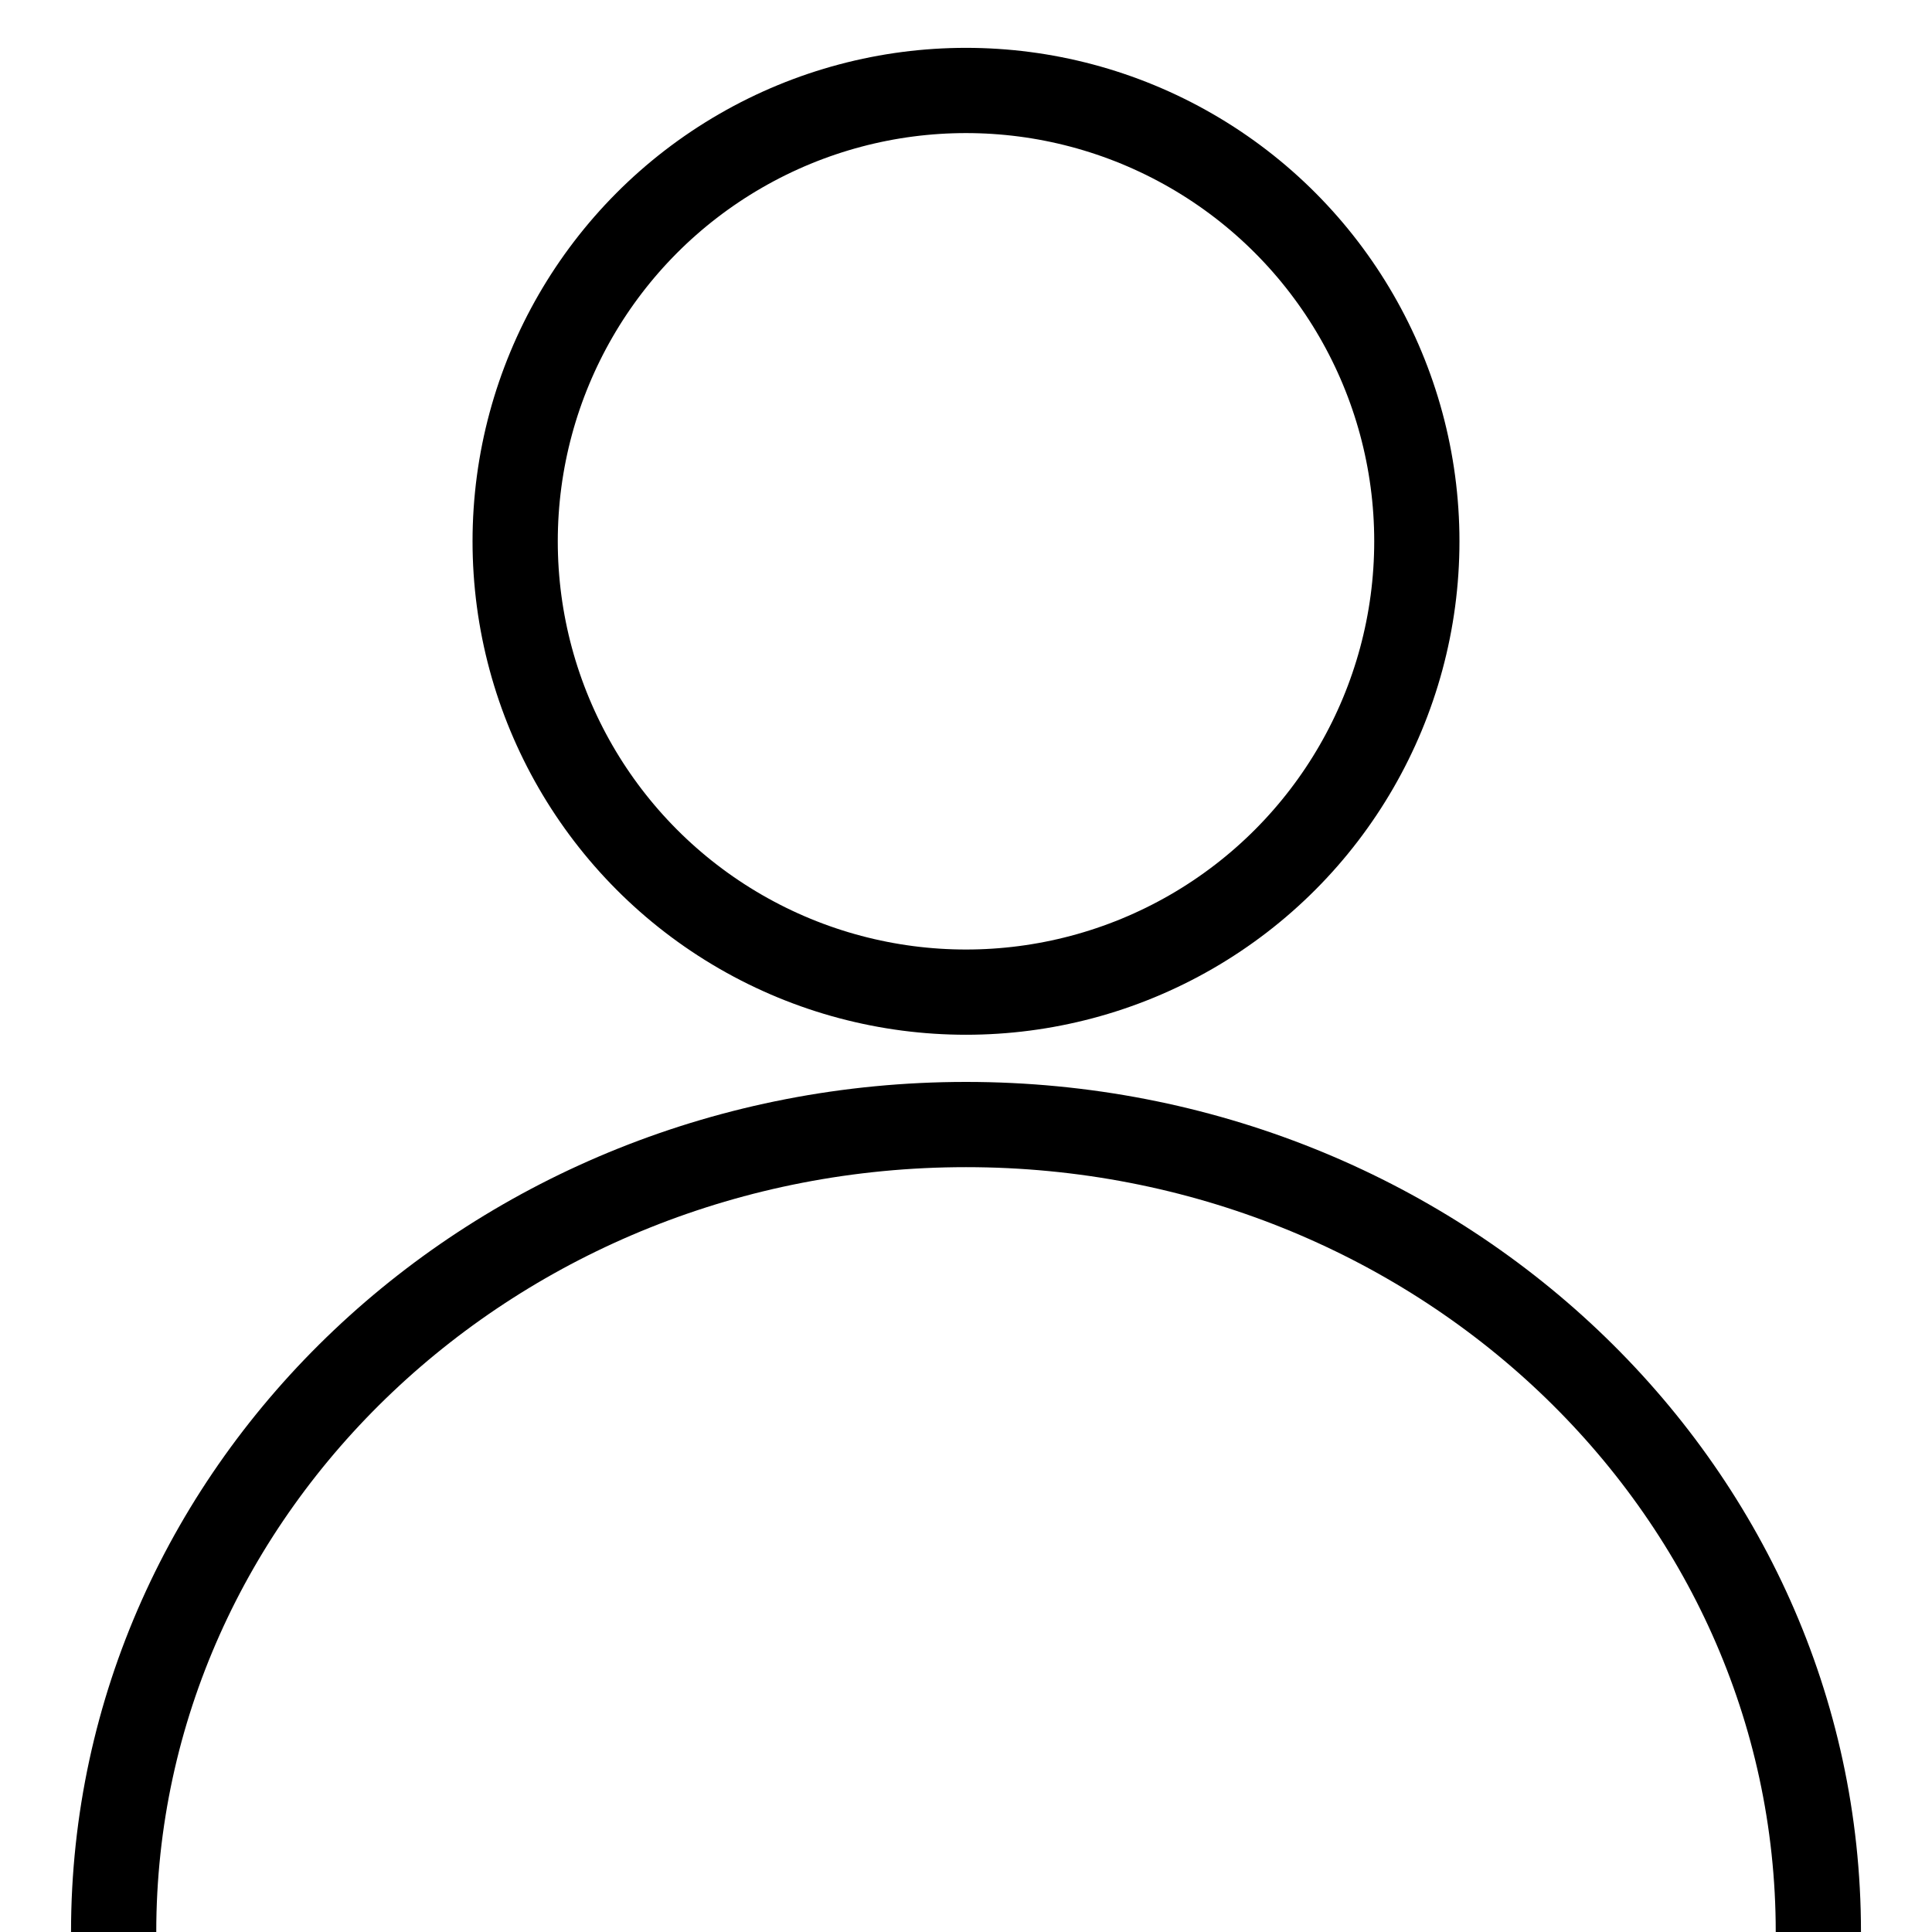
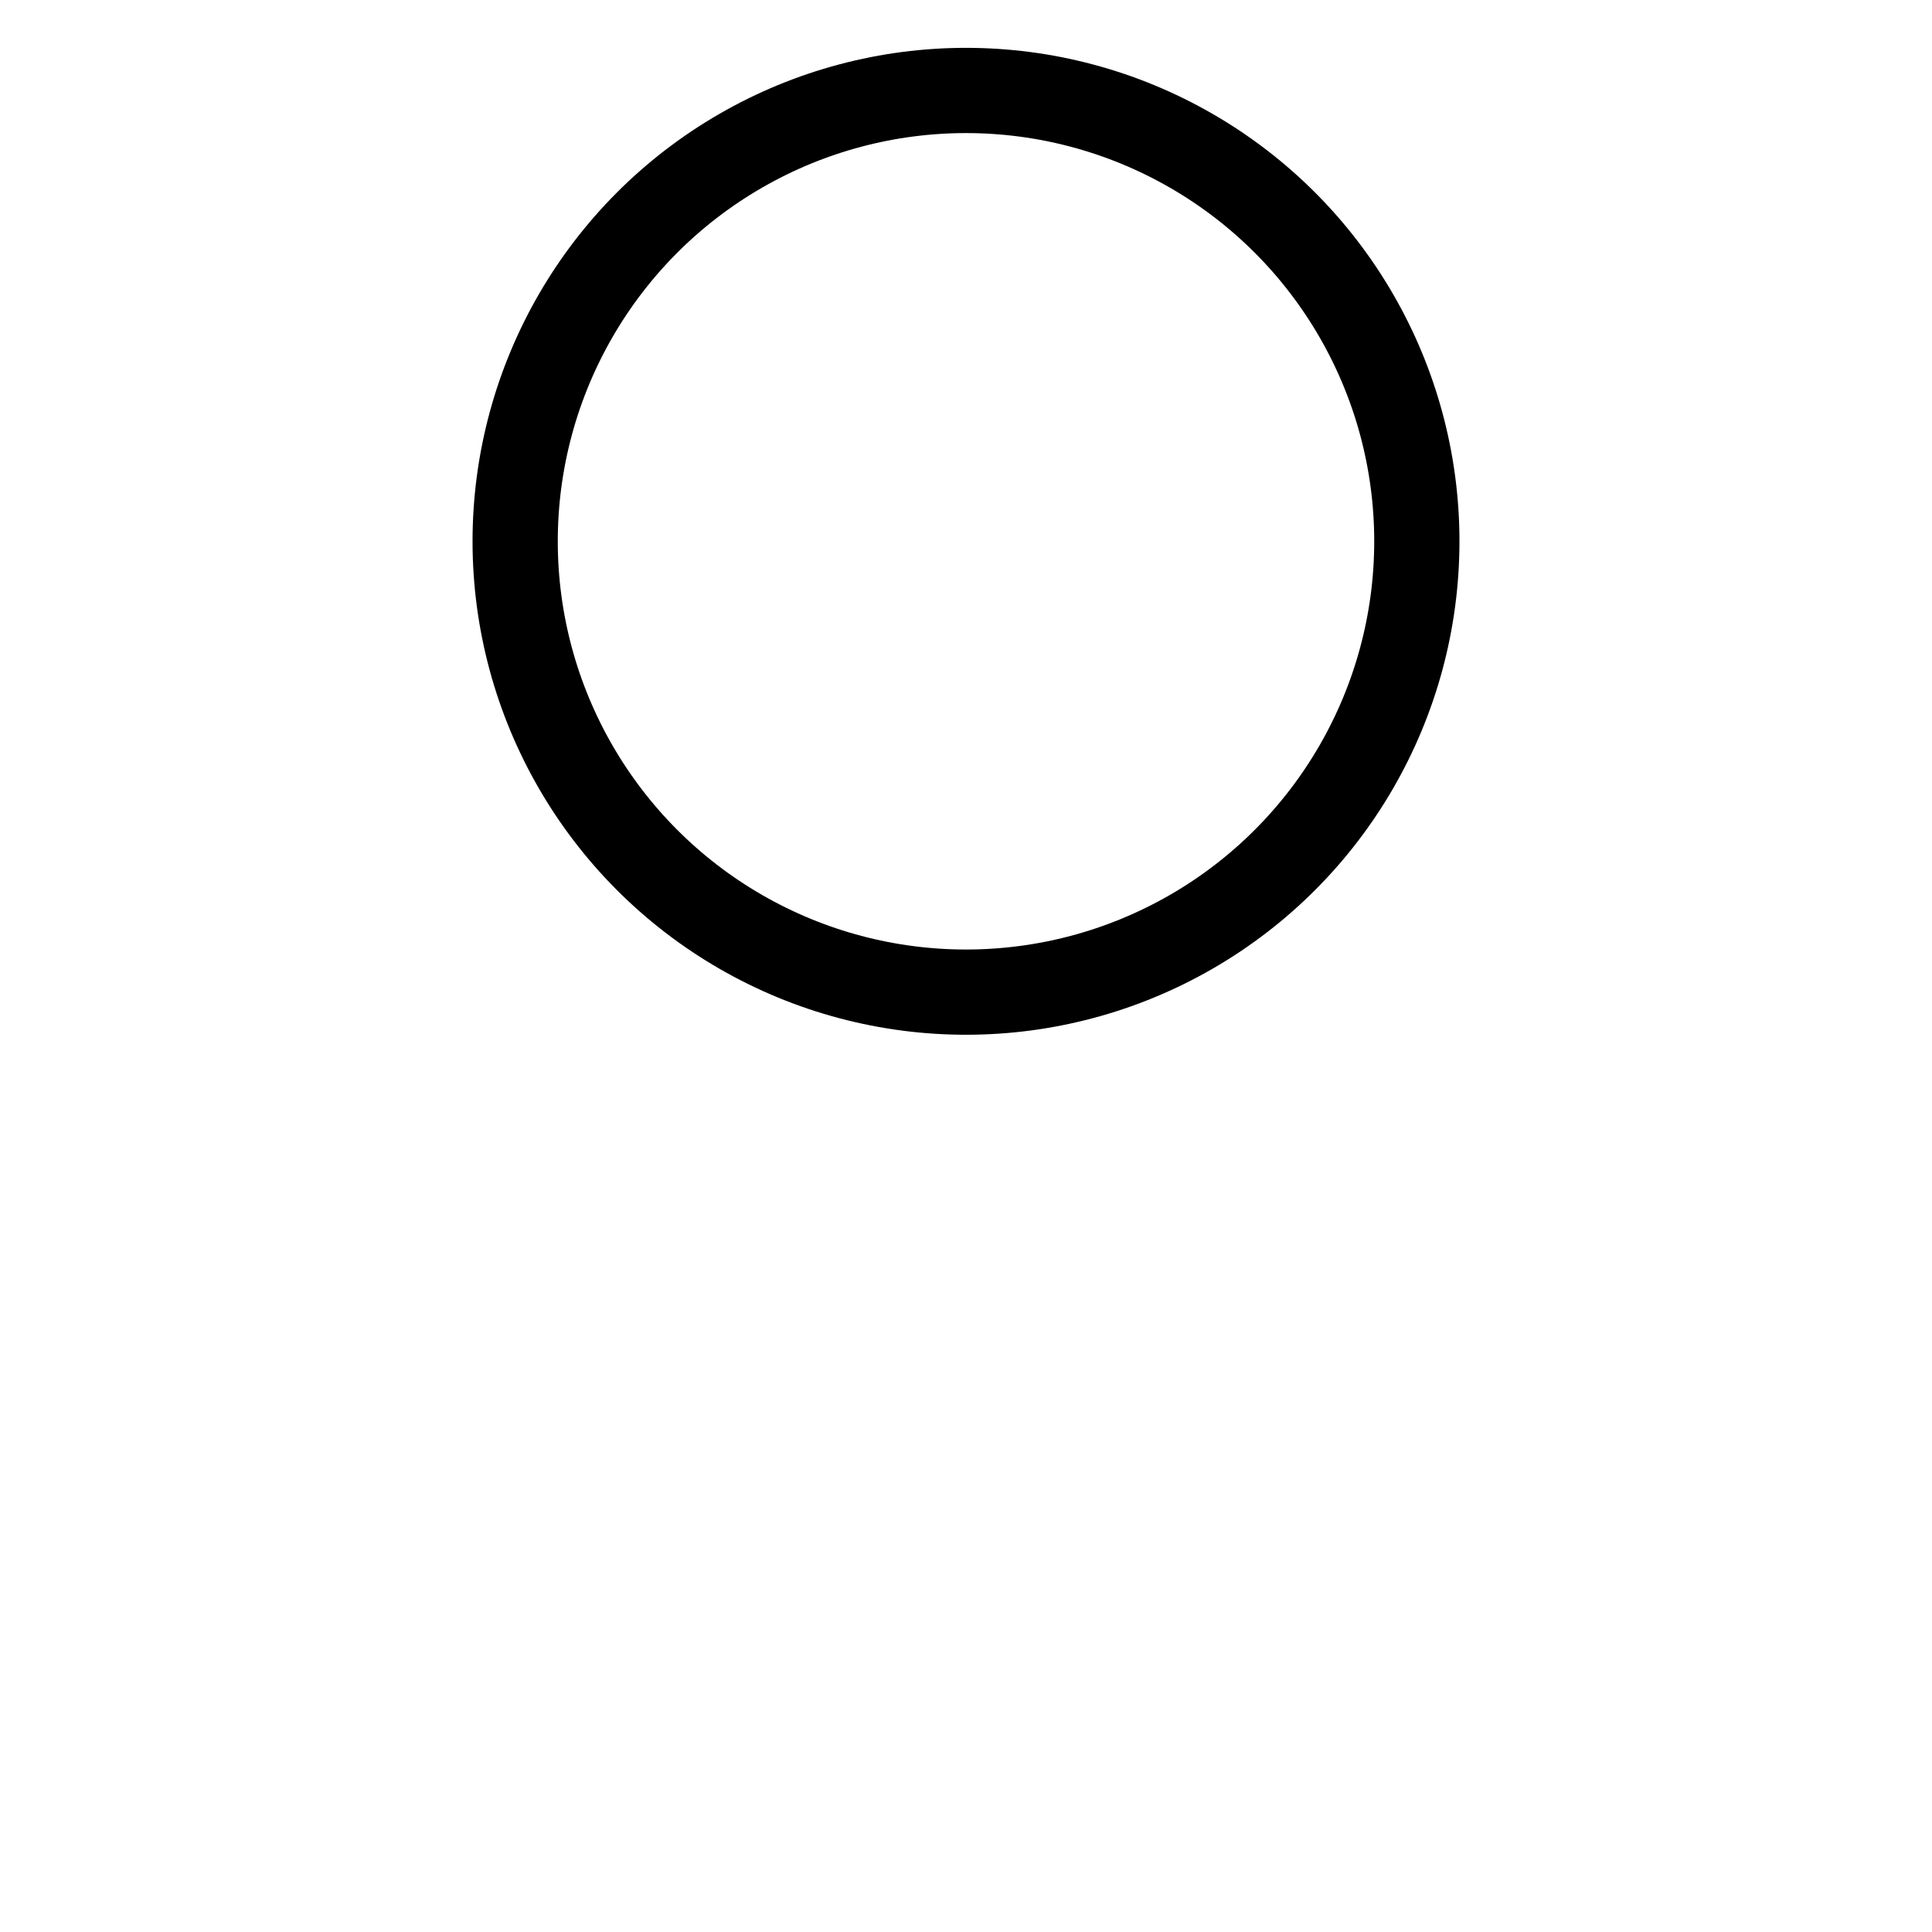
<svg xmlns="http://www.w3.org/2000/svg" width="17" height="17" viewBox="0 0 17 17" fill="none">
  <circle cx="8.5" cy="4.763" r="3.967" stroke="black" stroke-width="0.75" />
-   <path d="M16 17C16 13.076 12.642 9.895 8.5 9.895C4.358 9.895 1 13.076 1 17" stroke="black" stroke-width="0.75" />
</svg>